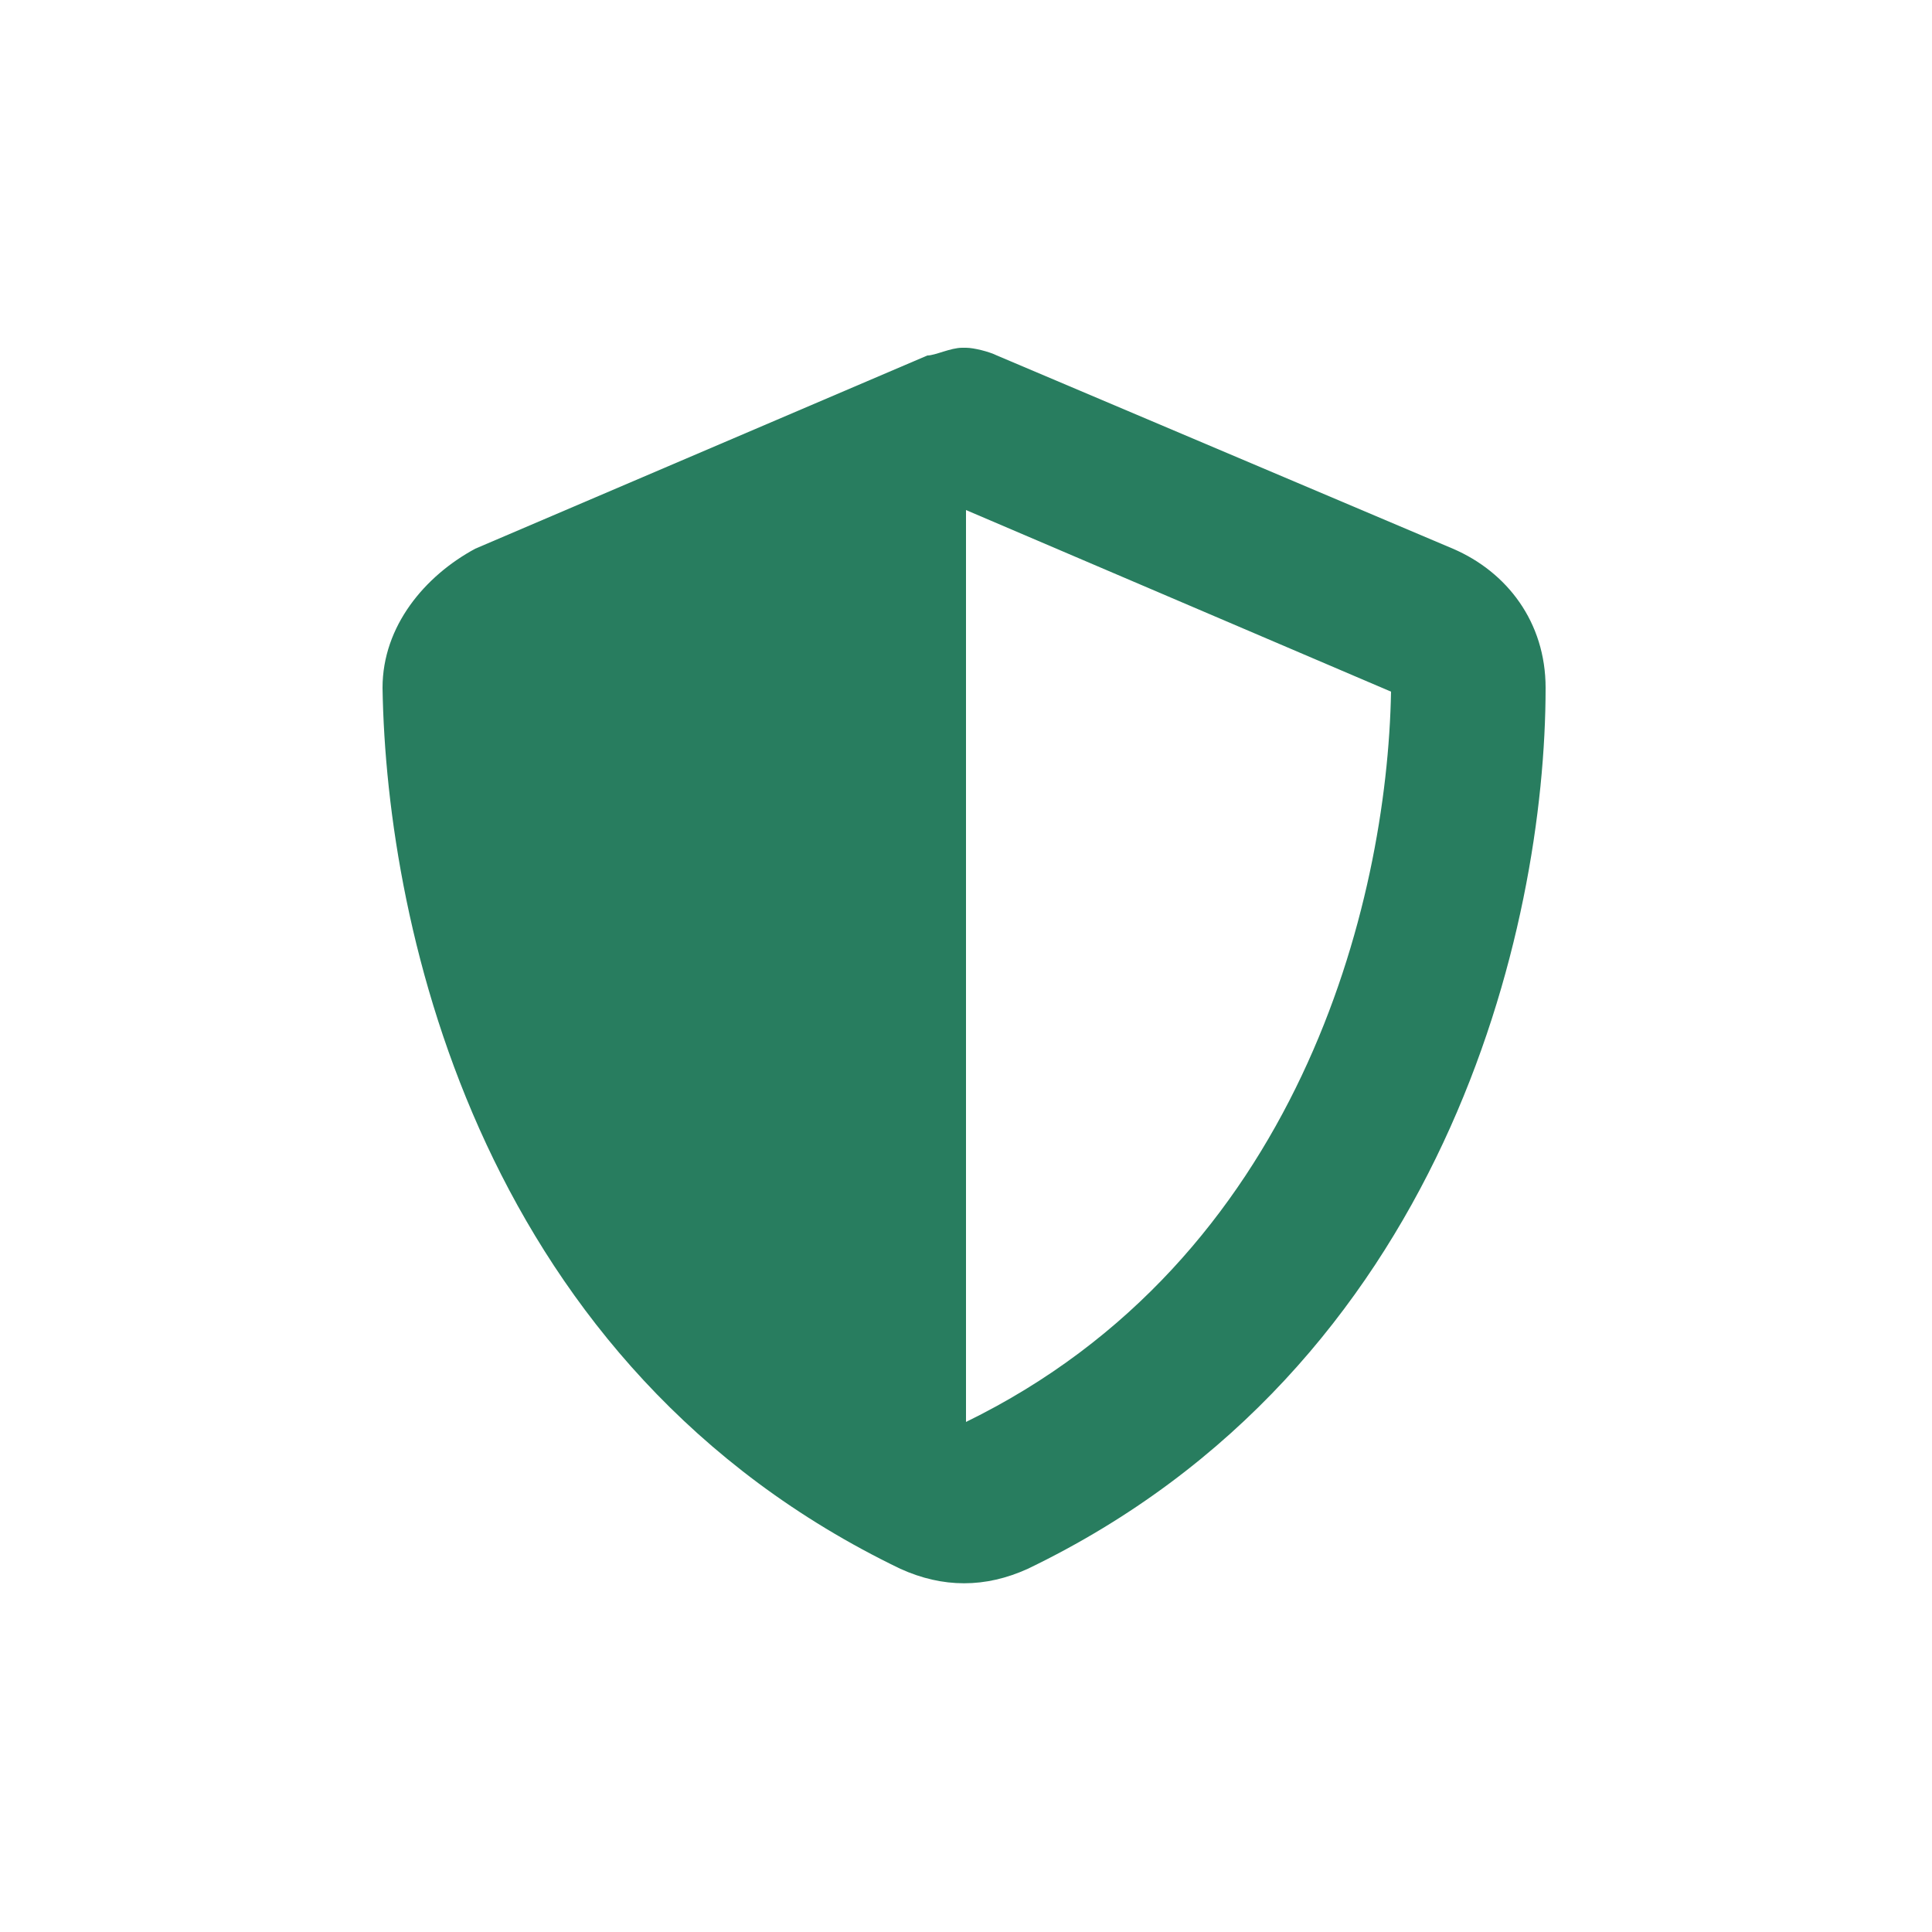
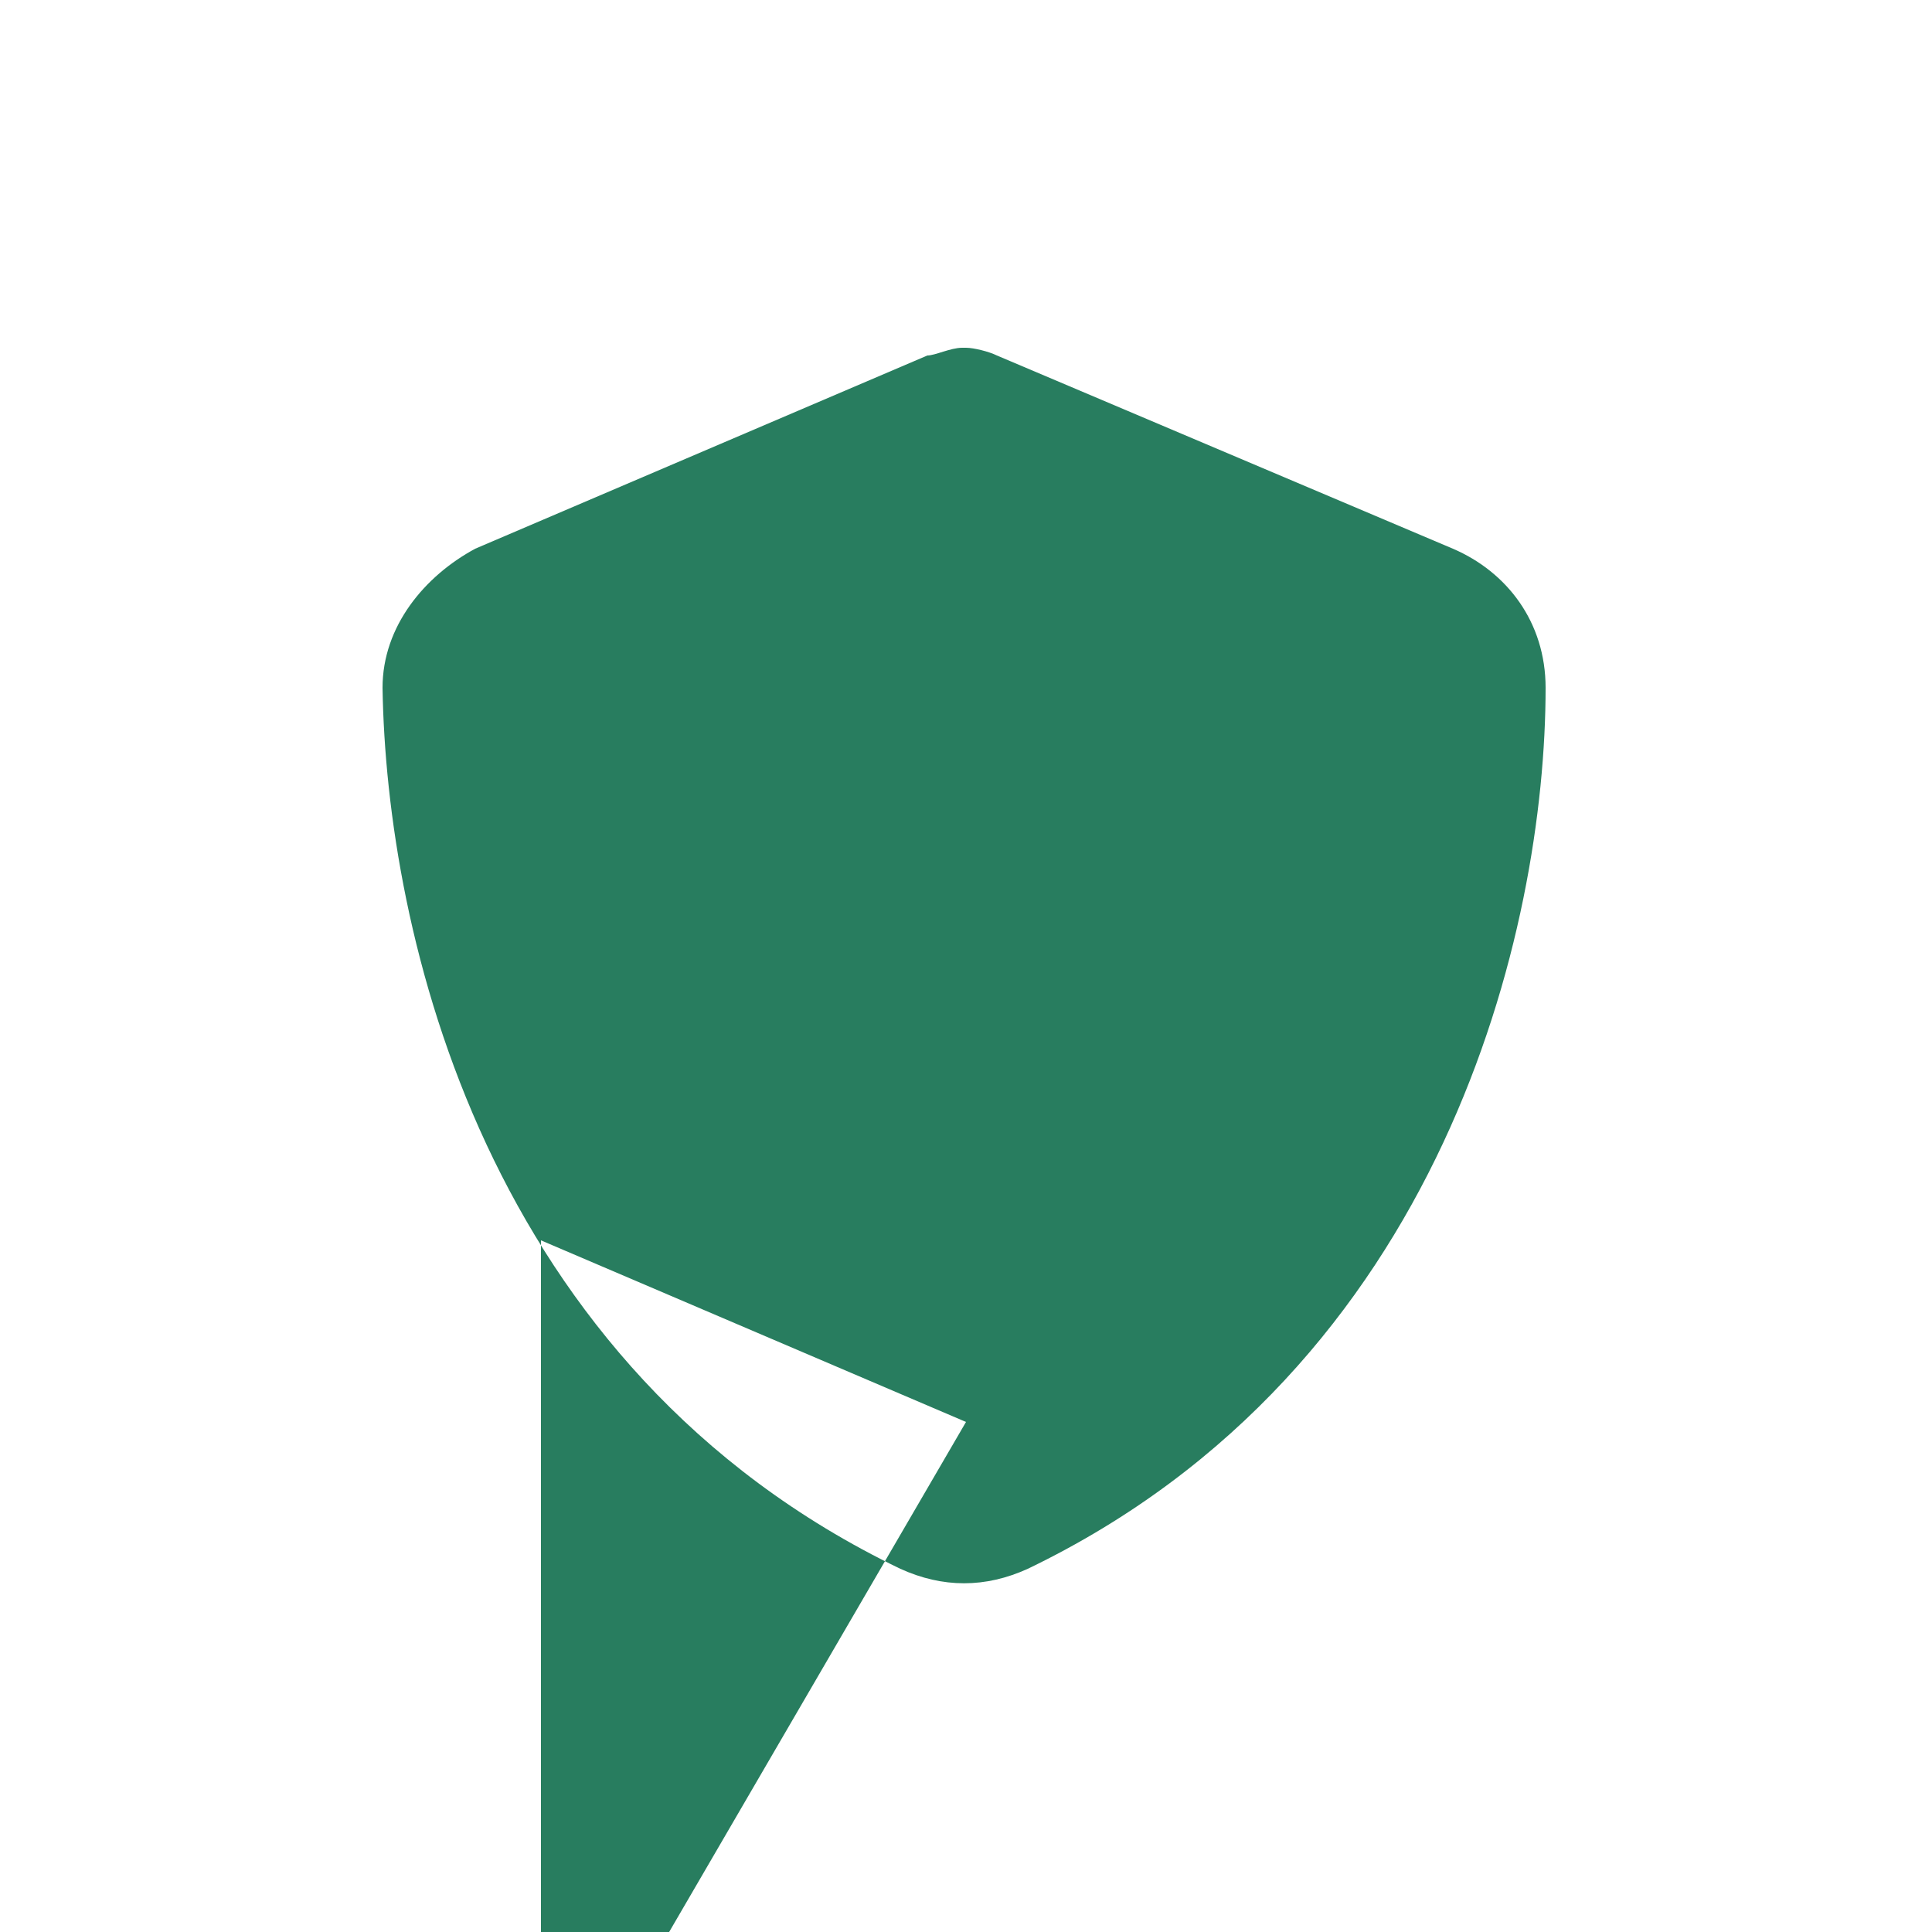
<svg xmlns="http://www.w3.org/2000/svg" id="Layer_1" width="50" height="50" version="1.1" viewBox="0 0 50 50">
  <defs>
    <style>
      .st0 {
        fill: #287d5f;
      }
    </style>
  </defs>
-   <path class="st0" d="M25,9c.2,0,.6.1.8.2l11.8,5c1.4.6,2.4,1.9,2.4,3.6,0,6.2-2.6,17.6-13.4,22.8-1.1.5-2.2.5-3.3,0-10.8-5.2-13.3-16.5-13.4-22.8,0-1.6,1.1-2.9,2.4-3.6l11.7-5c.2,0,.6-.2.9-.2ZM25,36.8c8.6-4.2,10.9-13.4,11-18.9l-11-4.7v23.6Z" />
+   <path class="st0" d="M25,9c.2,0,.6.1.8.2l11.8,5c1.4.6,2.4,1.9,2.4,3.6,0,6.2-2.6,17.6-13.4,22.8-1.1.5-2.2.5-3.3,0-10.8-5.2-13.3-16.5-13.4-22.8,0-1.6,1.1-2.9,2.4-3.6l11.7-5c.2,0,.6-.2.9-.2ZM25,36.8l-11-4.7v23.6Z" />
</svg>